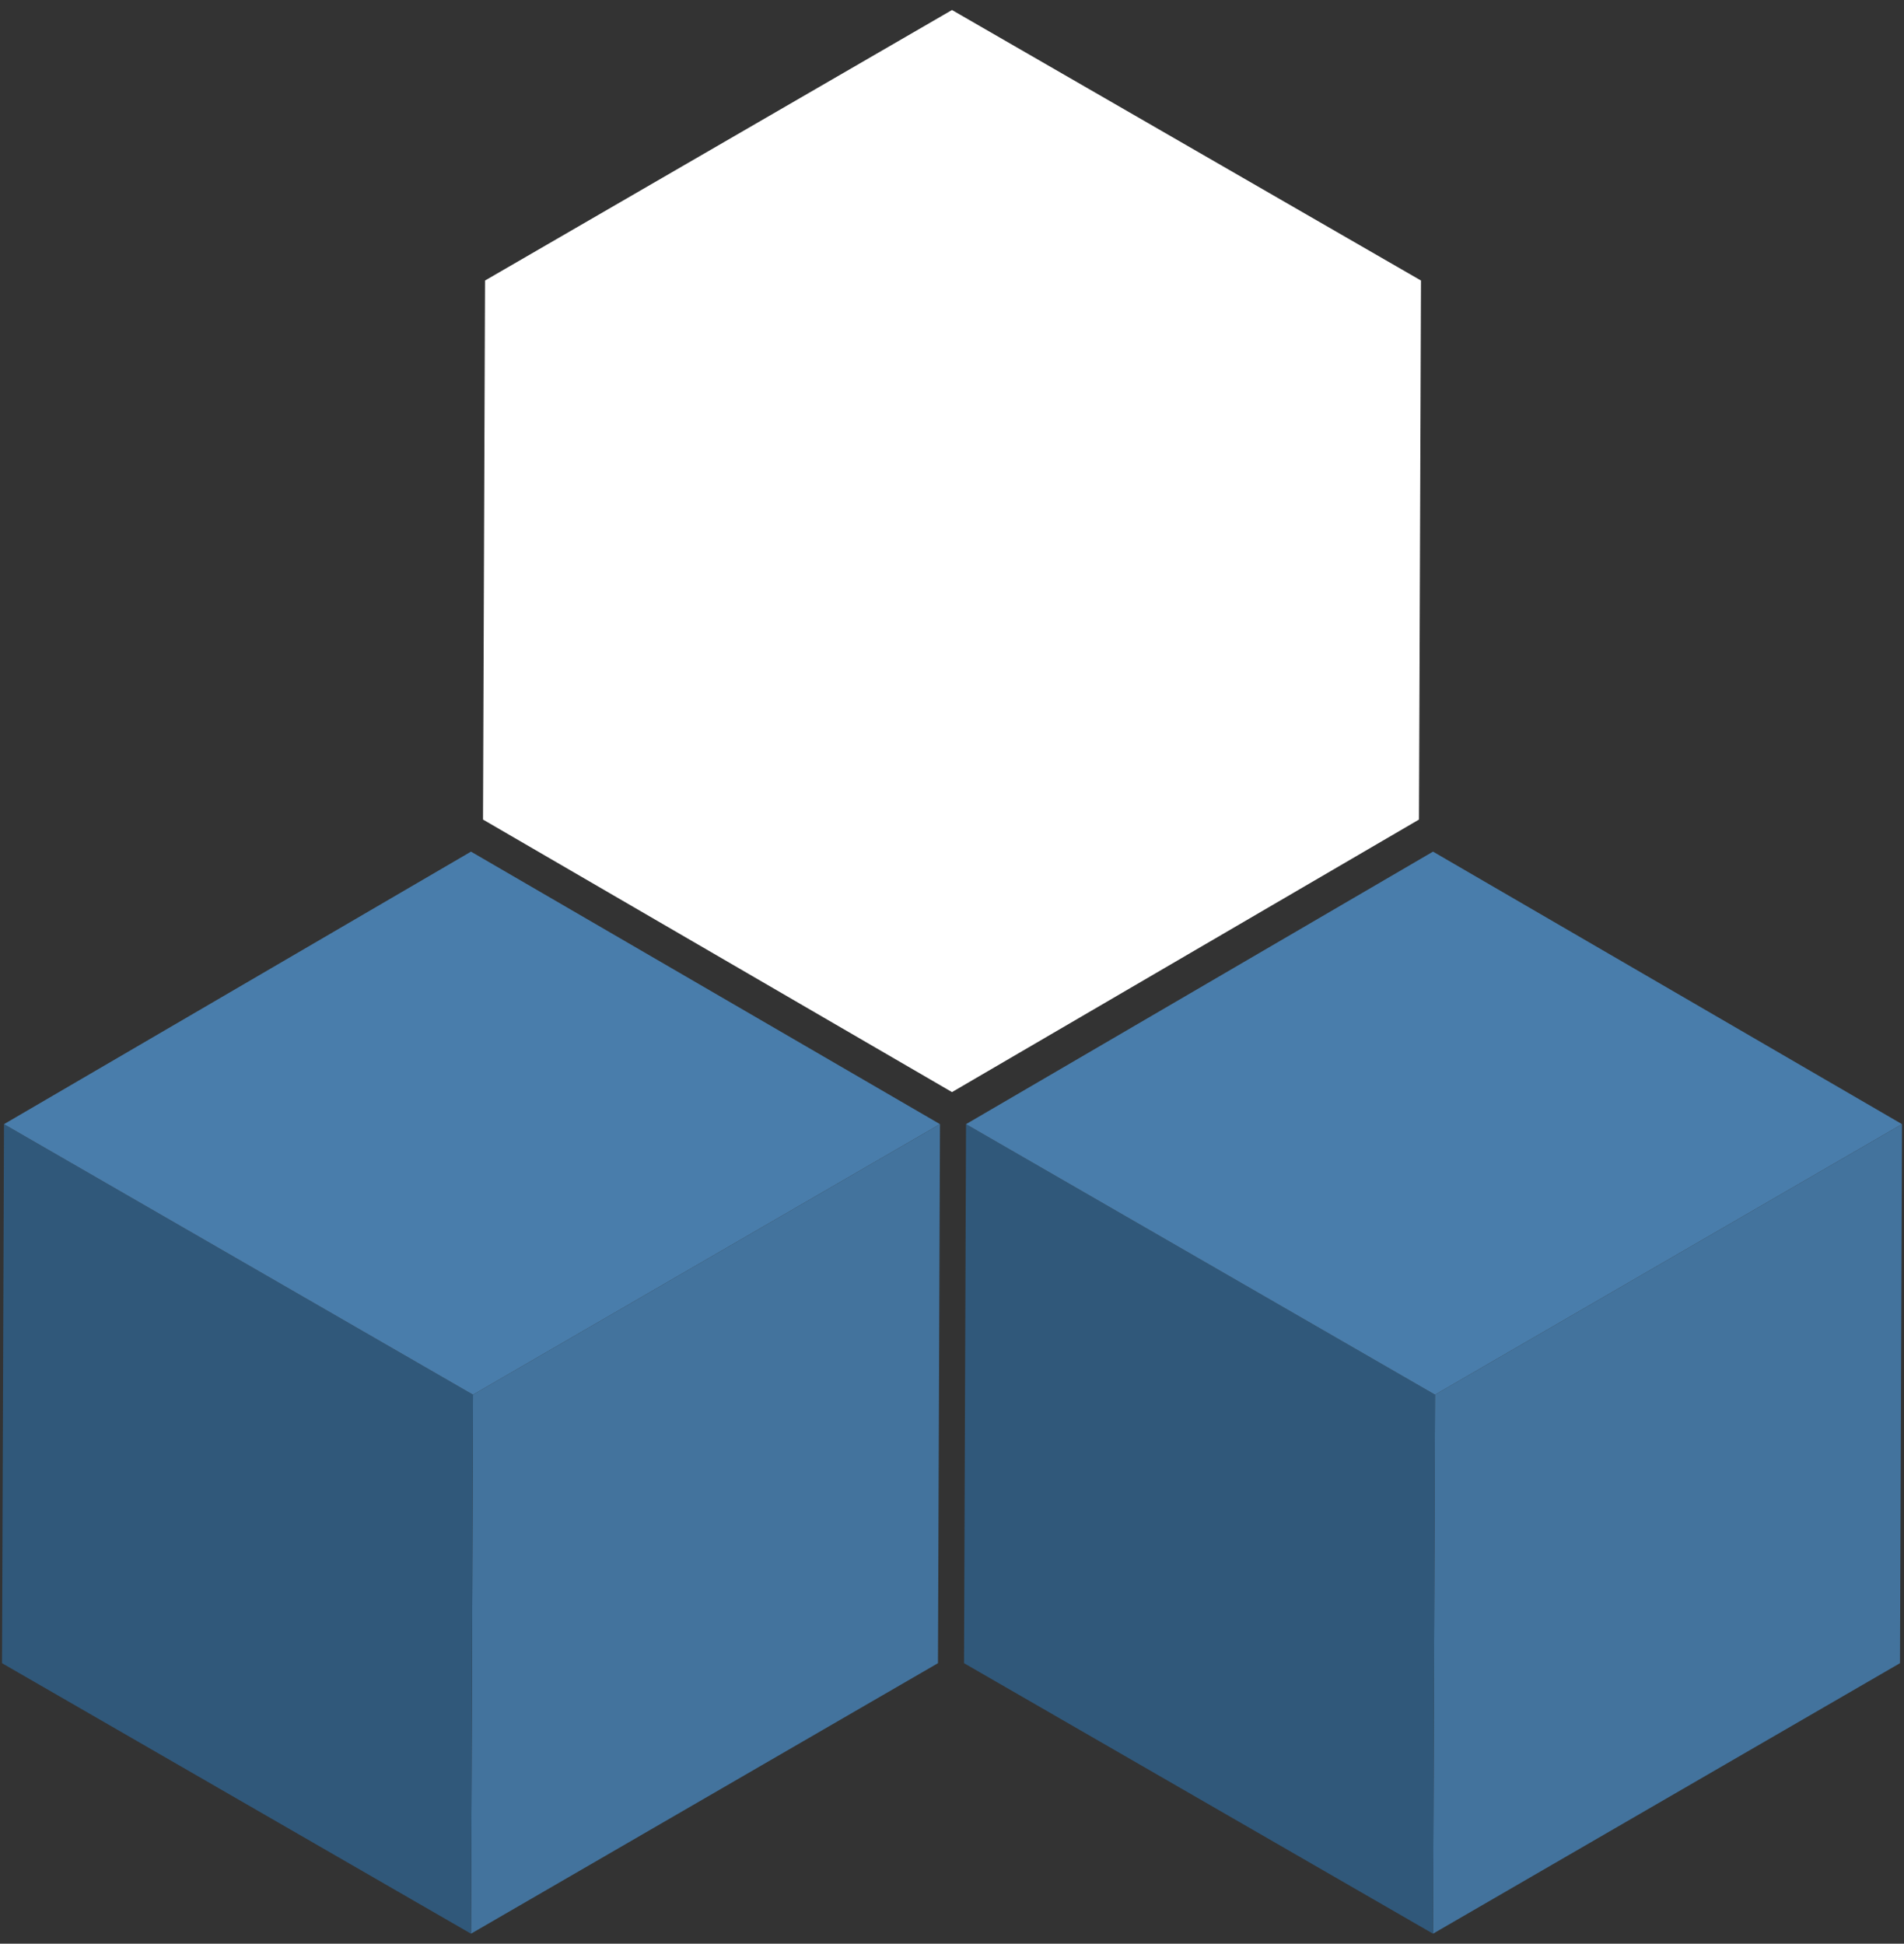
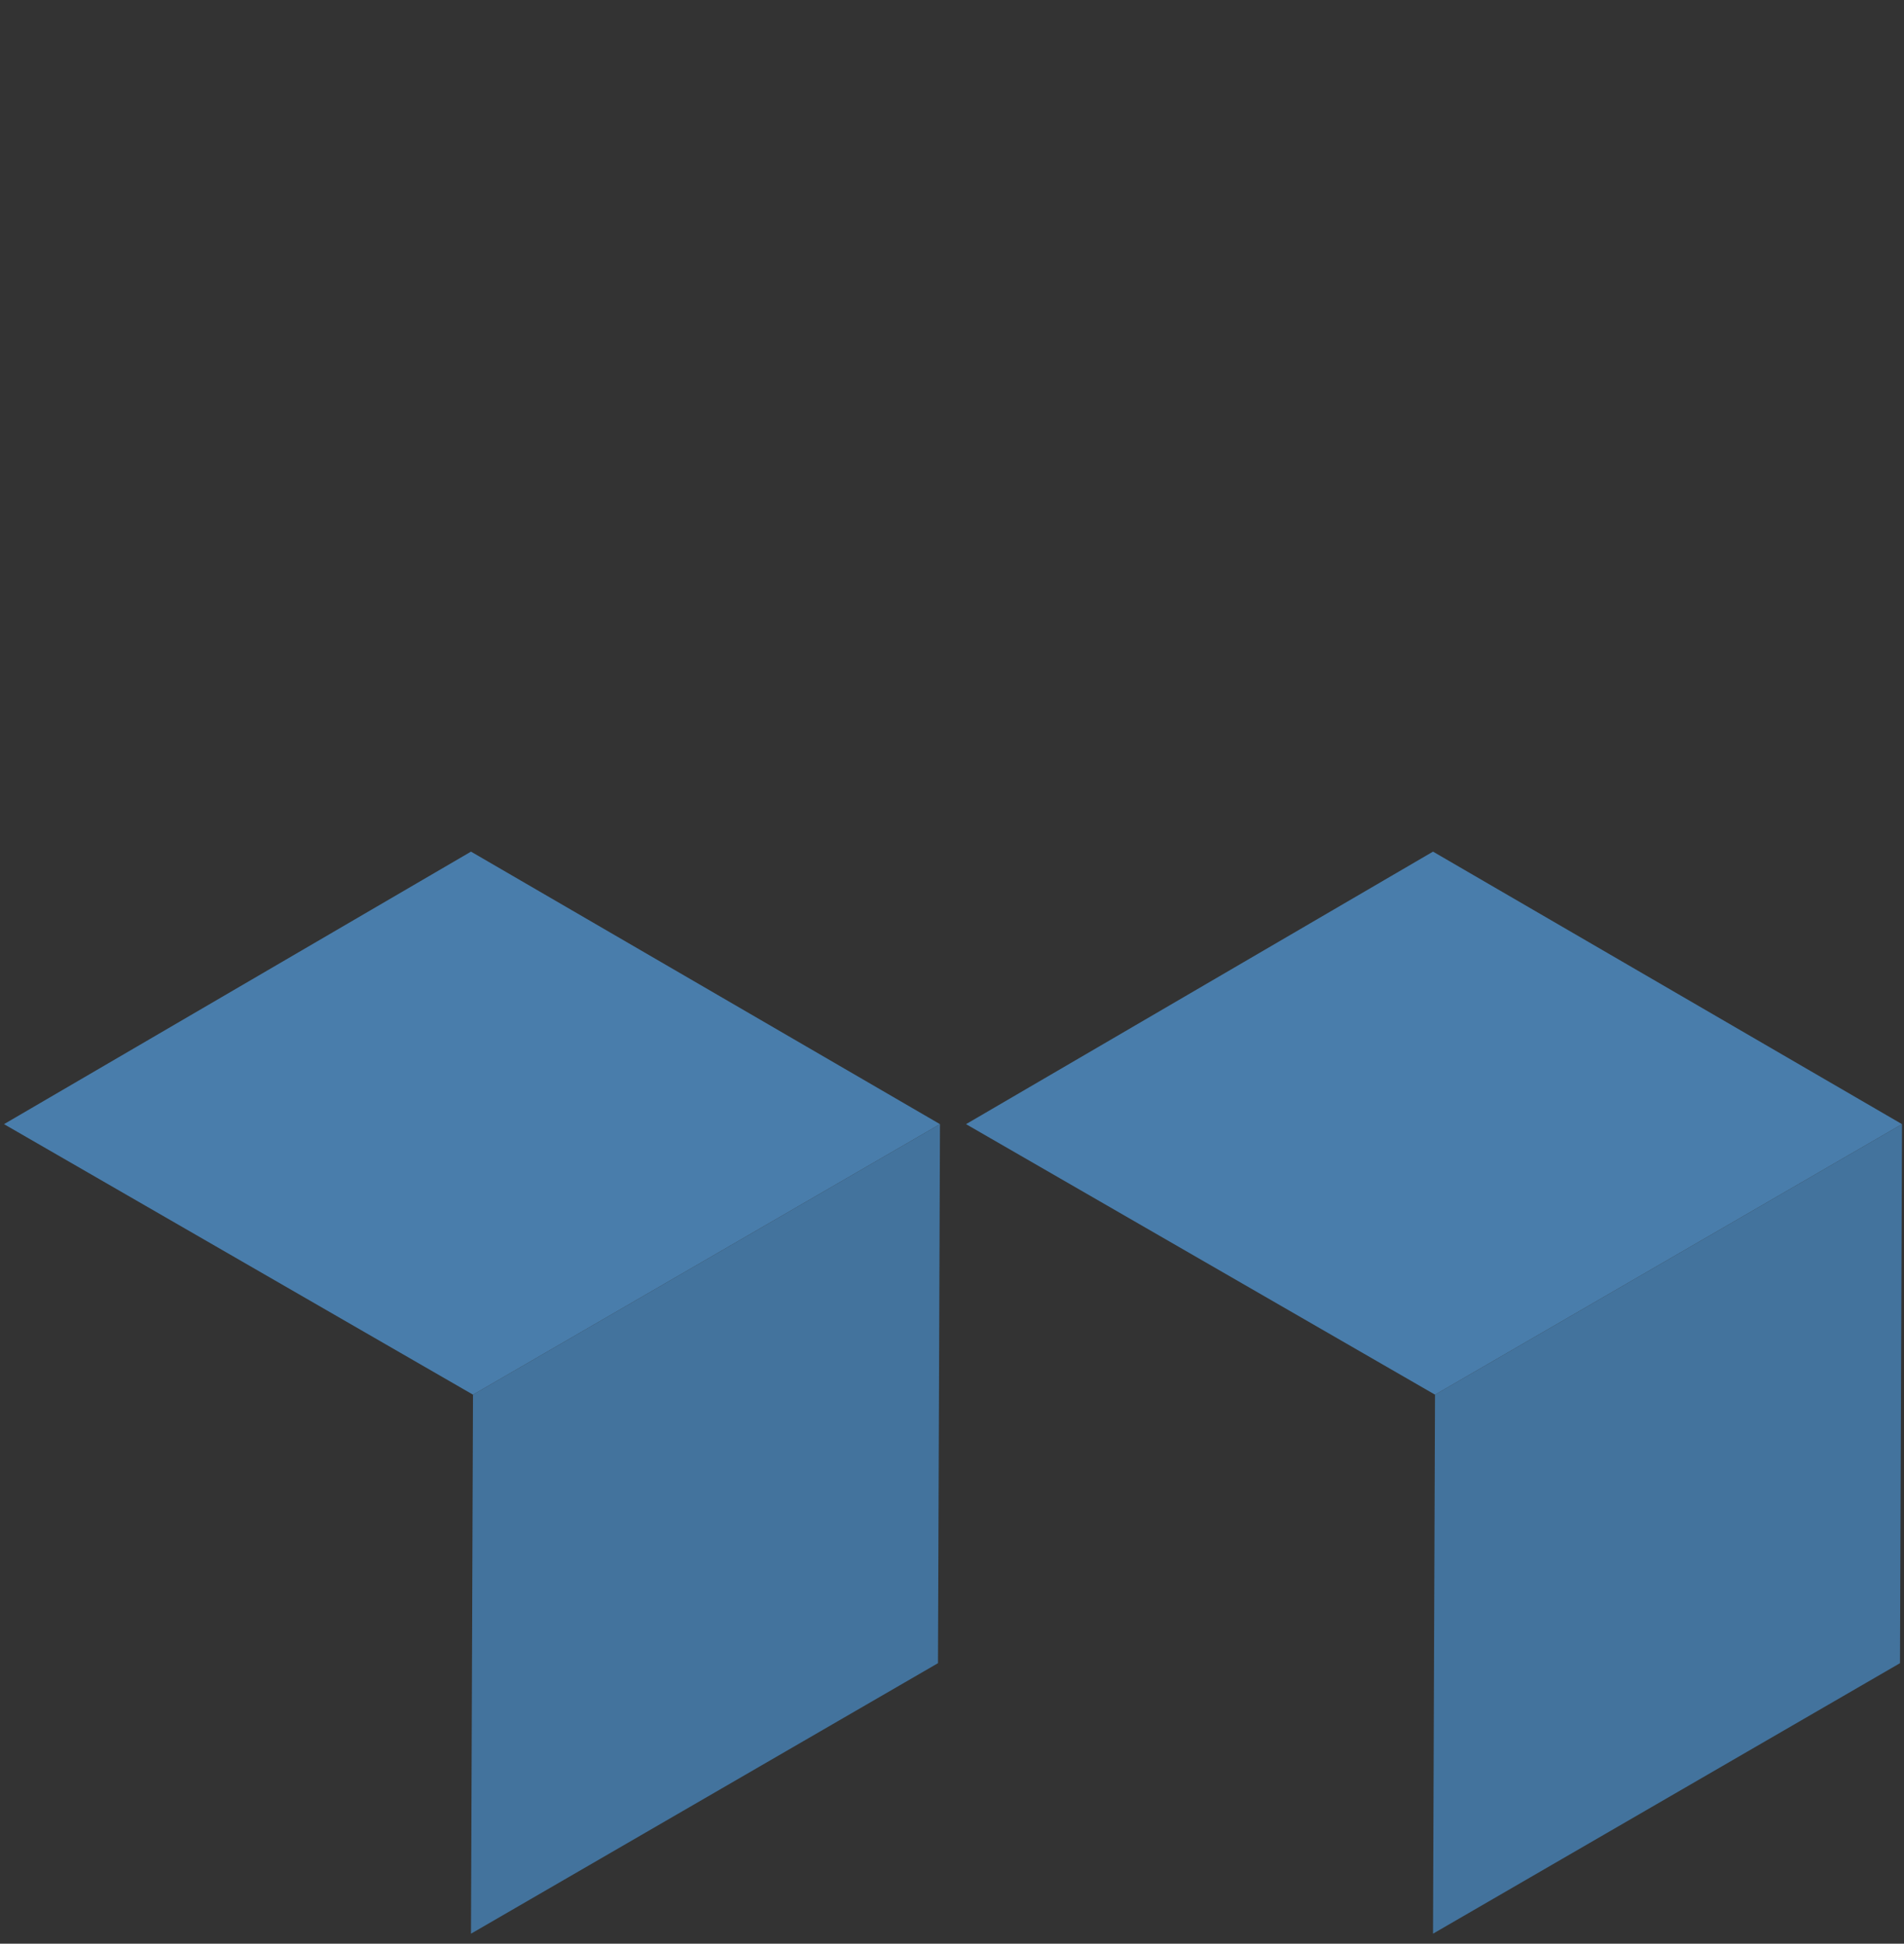
<svg xmlns="http://www.w3.org/2000/svg" version="1.1" id="Layer_1" x="0px" y="0px" width="95px" height="97px" viewBox="0 0 95 97" style="enable-background:new 0 0 95 97;" xml:space="preserve">
  <rect x="0" y="0" width="95" height="97" fill="#333333" stroke="none" />
  <style type="text/css">
	.st0{enable-background:new    ;}
	.st1{fill:#43739D;}
	.st2{fill:#30587A;}
	.st3{fill:#497DAB;}
	.st4{fill:#FFFFFF;}
</style>
  <g>
    <g>
      <g>
        <g class="st0">
          <g>
            <polygon class="st1" points="46.9,56.1 46.8,83 23.5,96.5 23.6,69.6      " />
          </g>
          <g>
-             <polygon class="st2" points="23.6,69.6 23.5,96.5 0.1,83 0.2,56.1      " />
-           </g>
+             </g>
          <g>
            <polygon class="st3" points="46.9,56.1 23.6,69.6 0.2,56.1 23.5,42.5      " />
          </g>
        </g>
      </g>
    </g>
    <g>
      <g>
        <g class="st0">
          <g>
            <polygon class="st1" points="94.9,56.1 94.8,83 71.5,96.5 71.6,69.6      " />
          </g>
          <g>
-             <polygon class="st2" points="71.6,69.6 71.5,96.5 48.1,83 48.2,56.1      " />
-           </g>
+             </g>
          <g>
            <polygon class="st3" points="94.9,56.1 71.6,69.6 48.2,56.1 71.5,42.5      " />
          </g>
        </g>
      </g>
    </g>
-     <polygon class="st4" points="47.5,0.5 24.2,14 24.1,40.9 47.5,54.5 70.8,40.9 70.9,14  " />
  </g>
</svg>